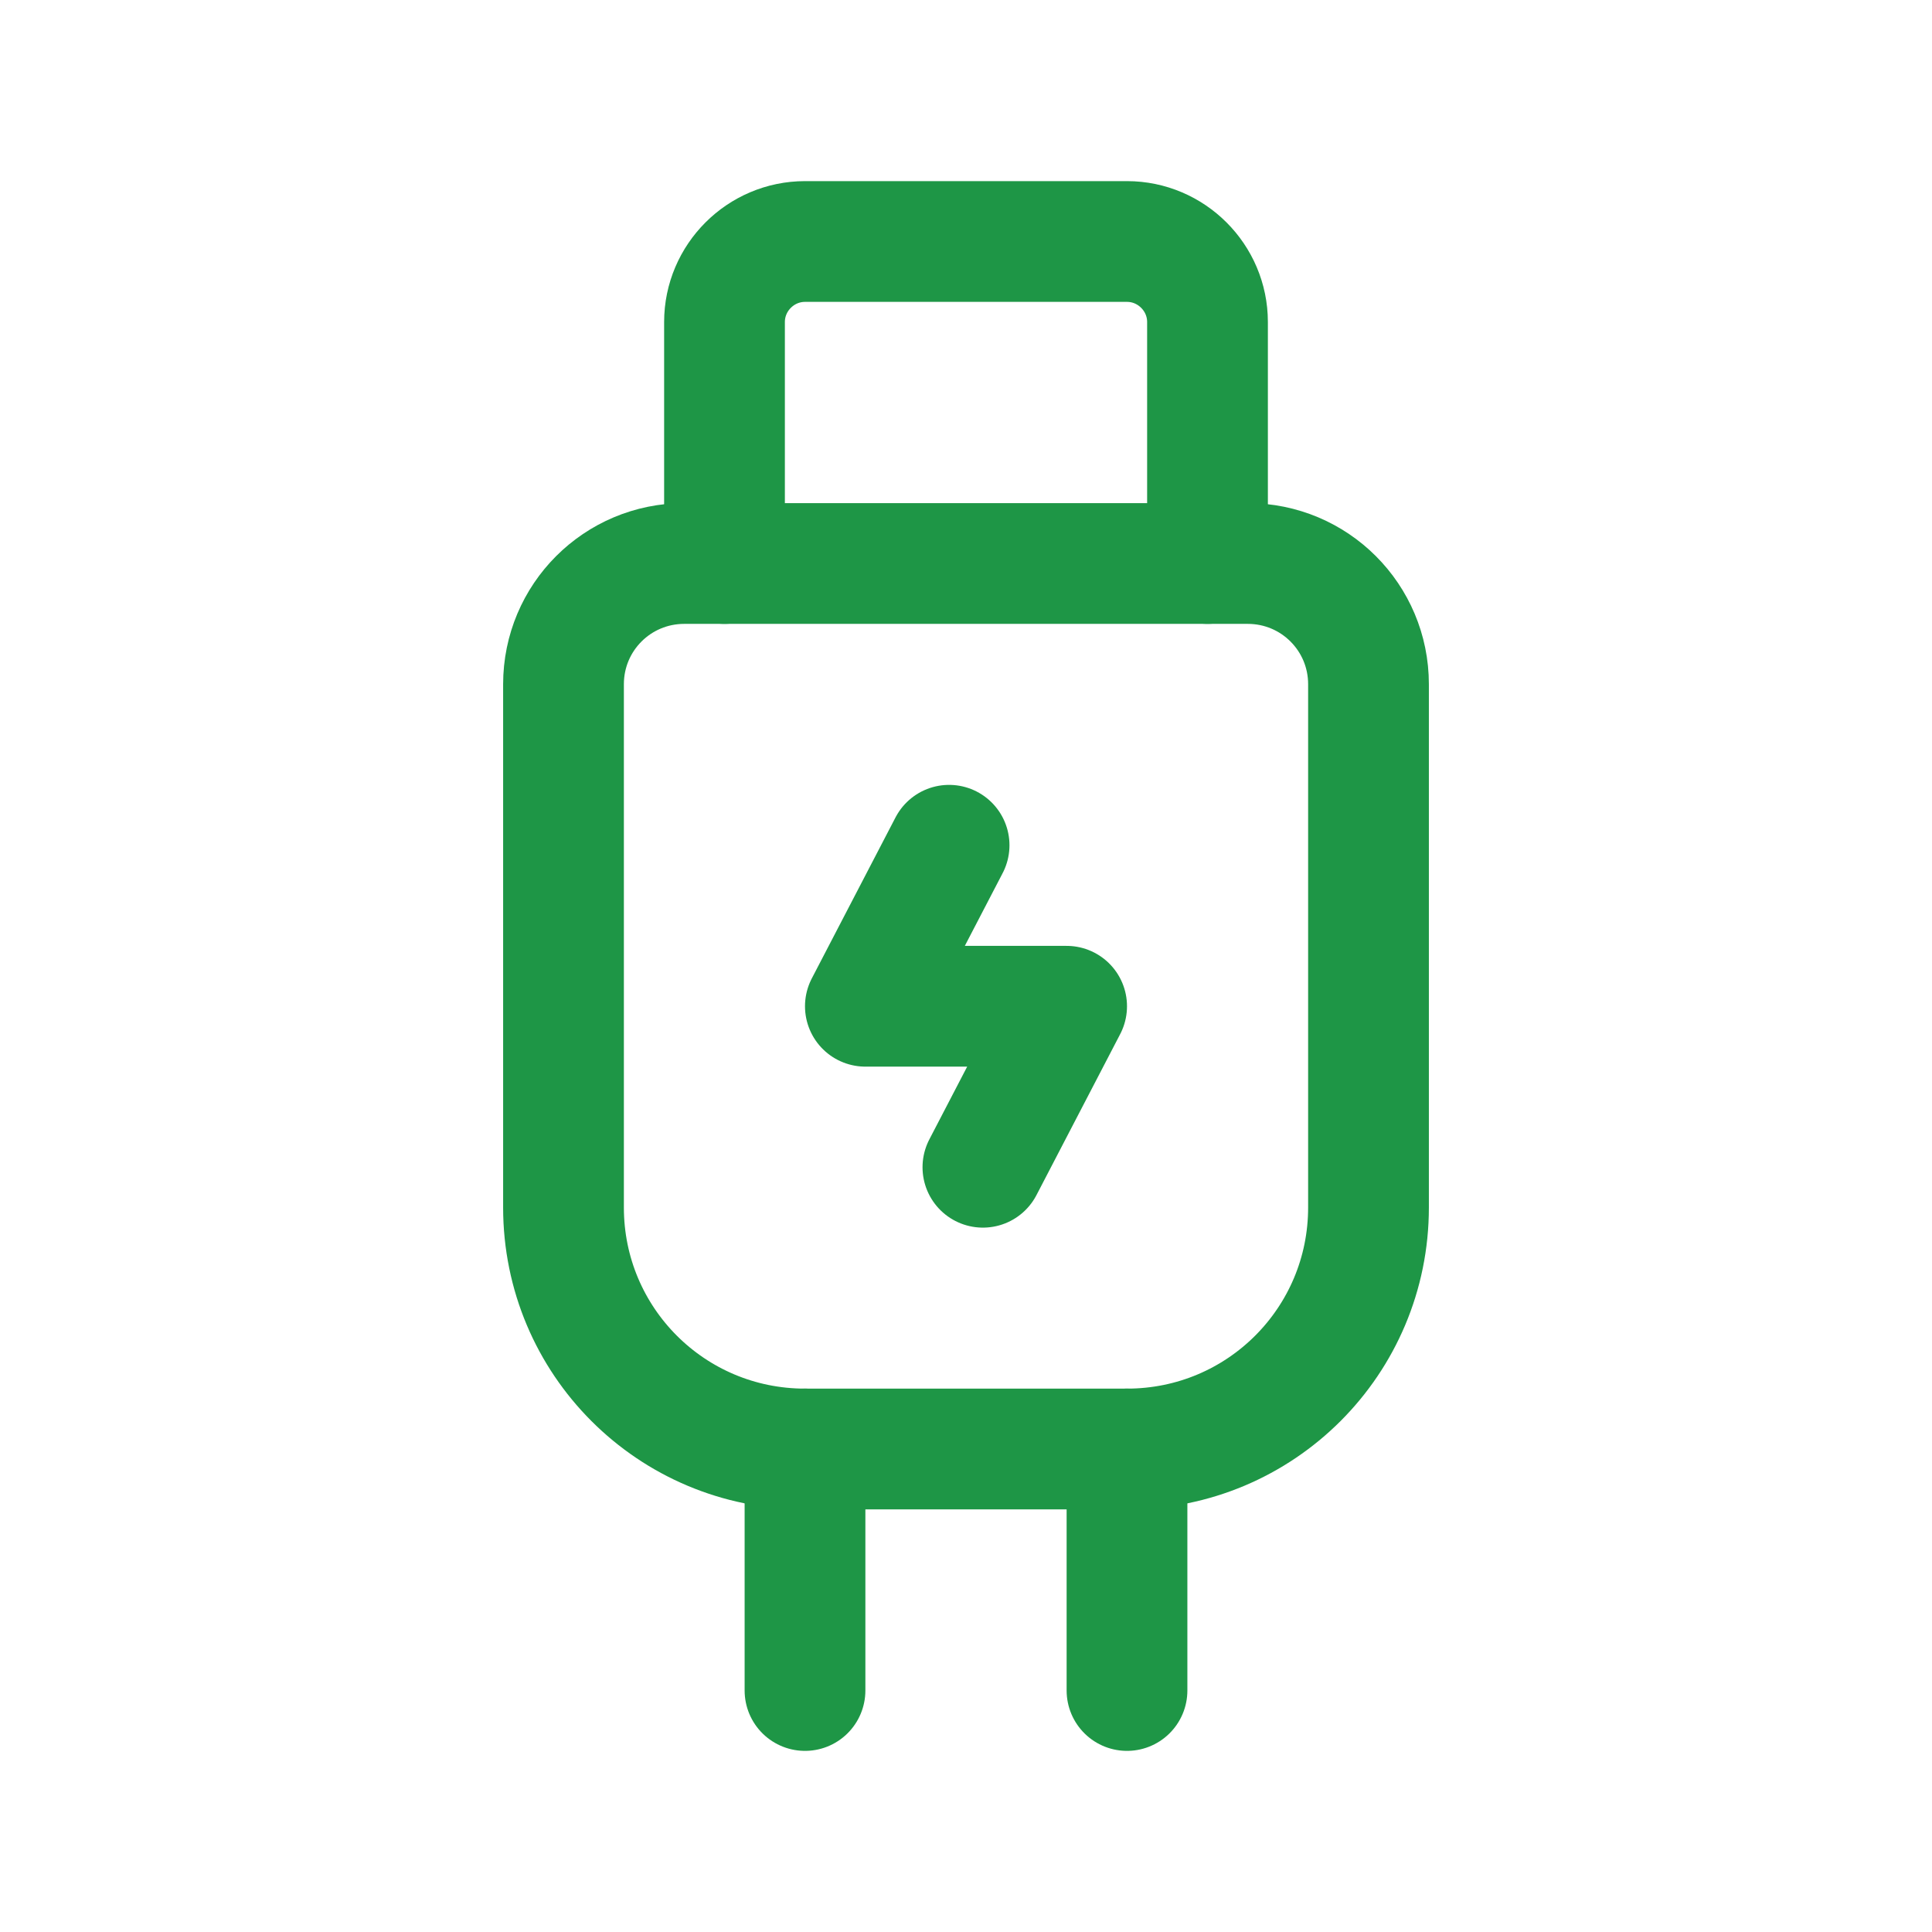
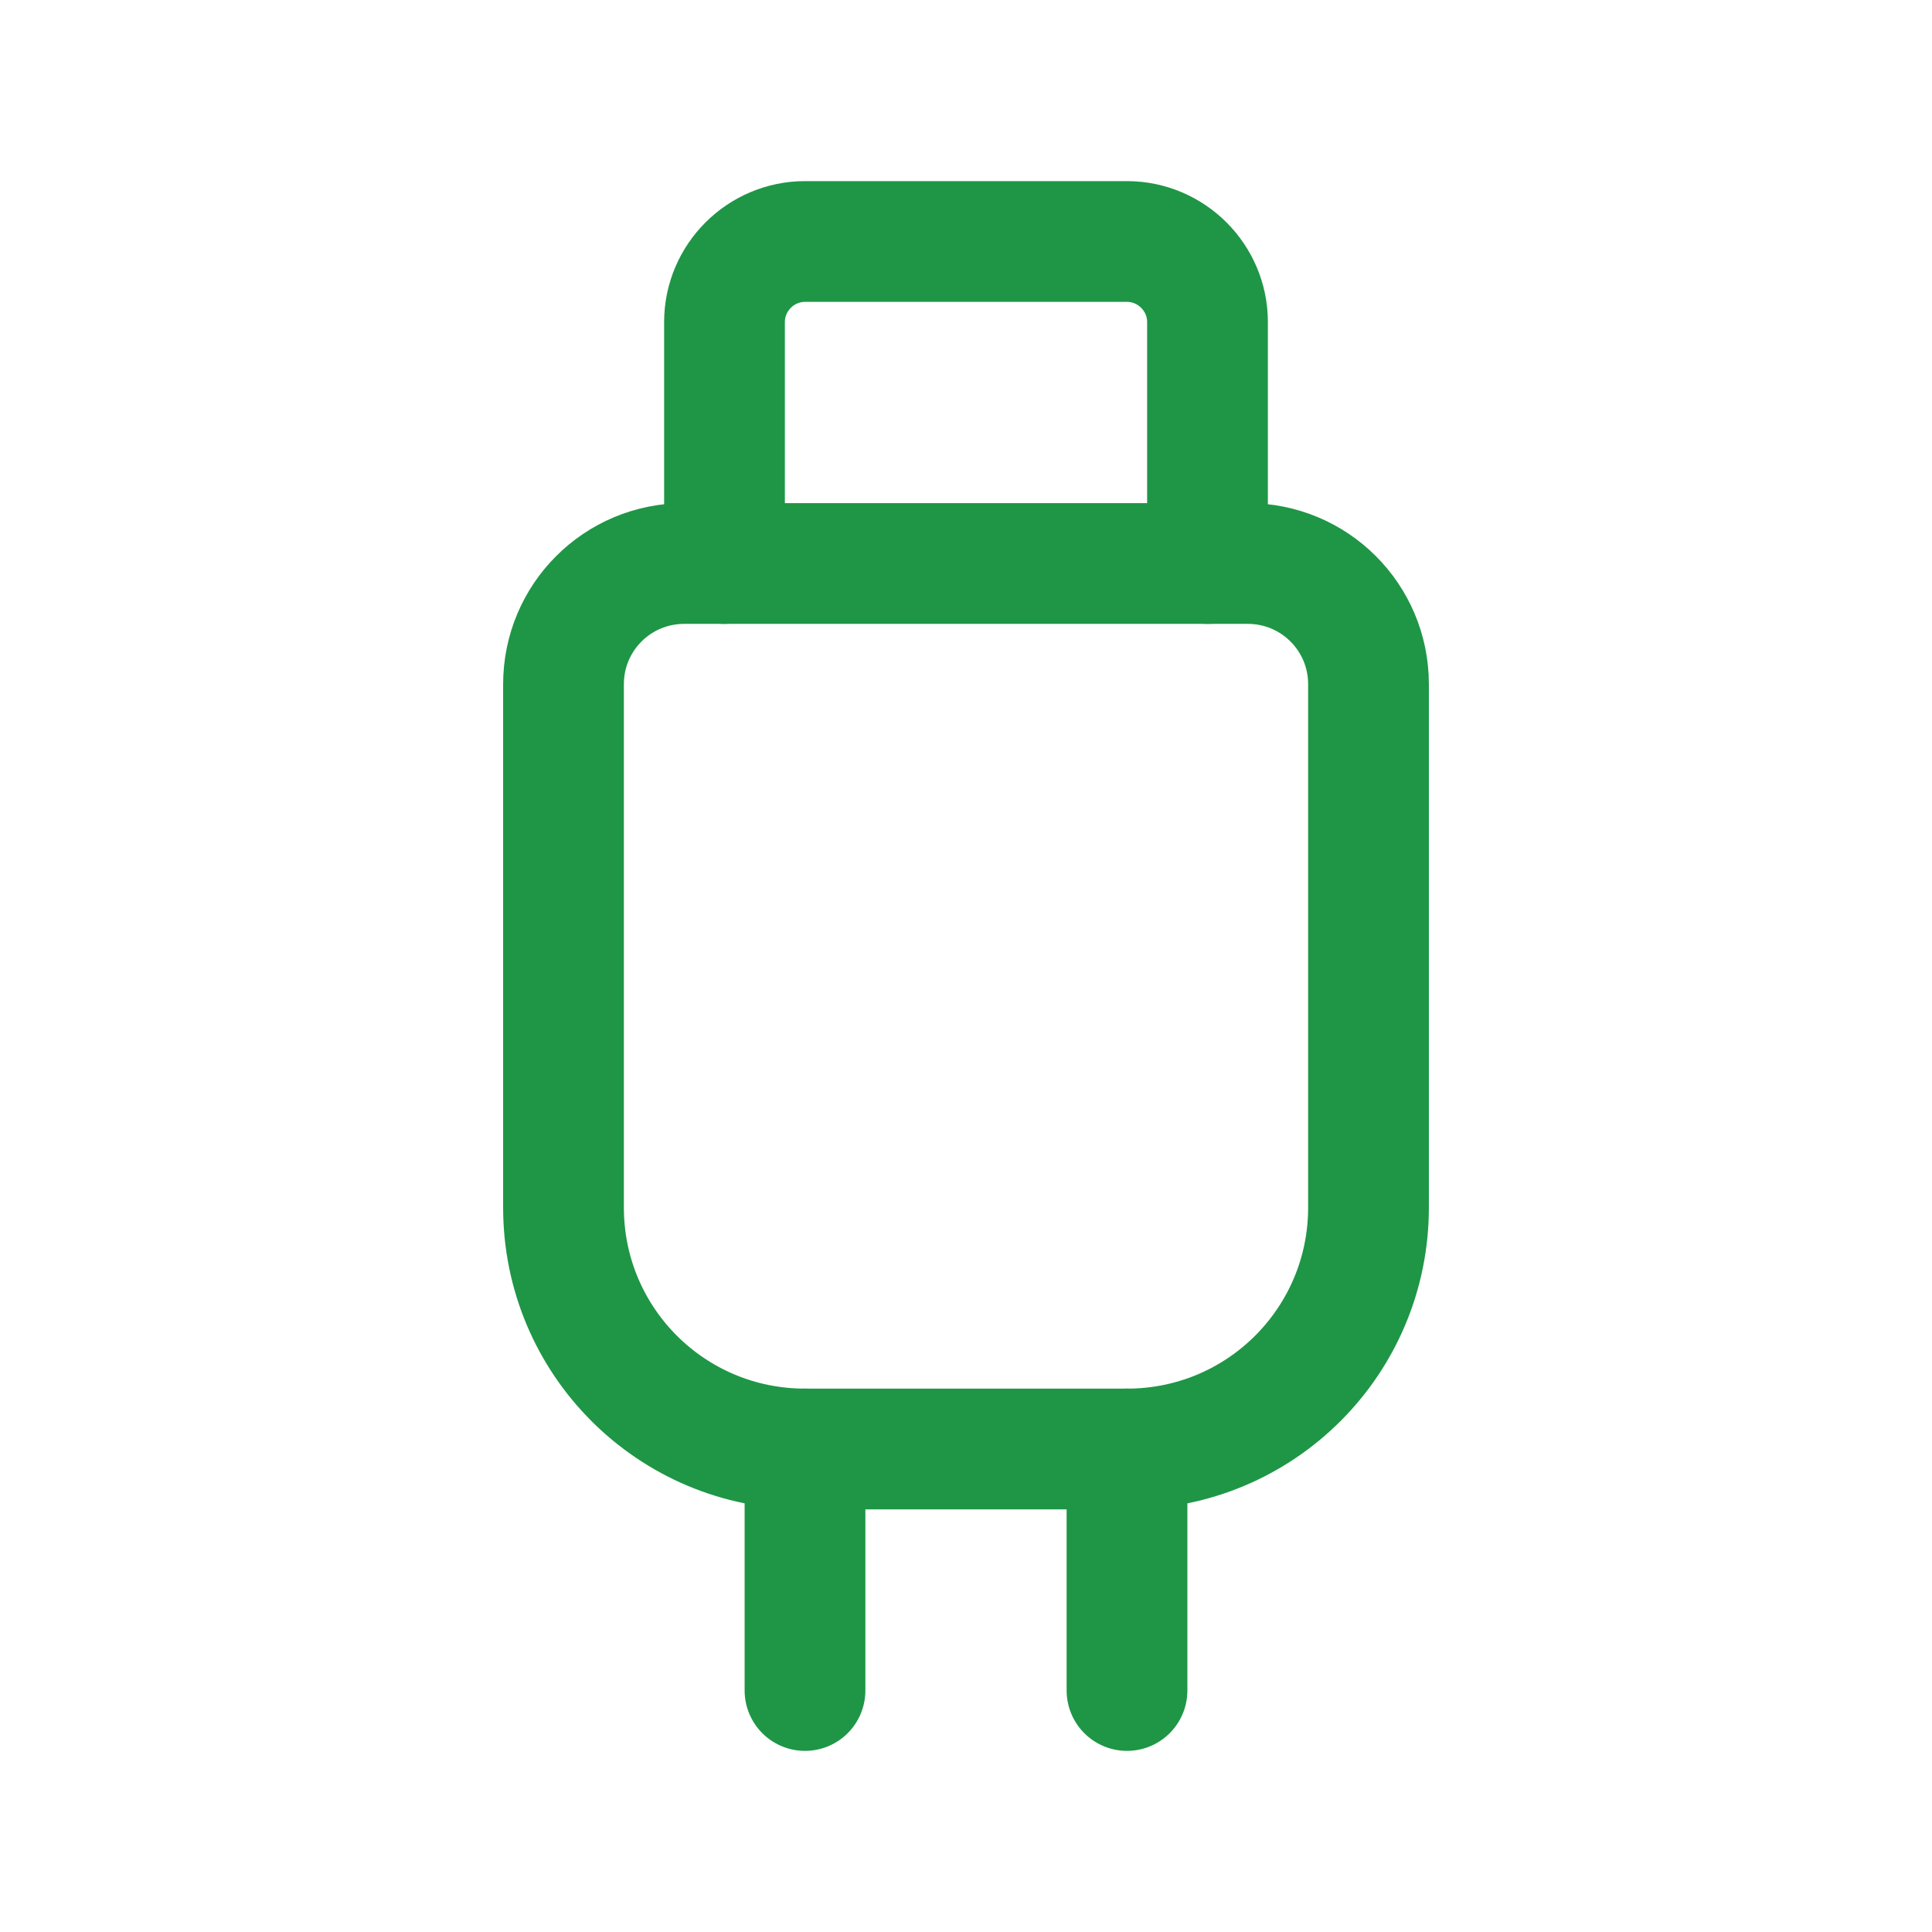
<svg xmlns="http://www.w3.org/2000/svg" id="Layer_1" version="1.1" viewBox="0 0 24 24">
  <defs>
    <style>
      .st0 {
        fill: none;
        stroke: #1e9646;
        stroke-linecap: round;
        stroke-linejoin: round;
        stroke-width: 1.5px;
      }
    </style>
  </defs>
  <path class="st0" d="M10,18v3" />
  <path class="st0" d="M8.5,7h7c.83,0,1.5.67,1.5,1.5v6.5c0,1.66-1.34,3-3,3h-4c-1.66,0-3-1.34-3-3v-6.5c0-.83.67-1.5,1.5-1.5Z" />
-   <path class="st0" d="M12.21,14.5l1.04-2h-2.5l1.04-2" />
  <path class="st0" d="M9,7v-3c0-.55.45-1,1-1h4c.55,0,1,.45,1,1v3" />
  <path class="st0" d="M14,18v3" />
</svg>